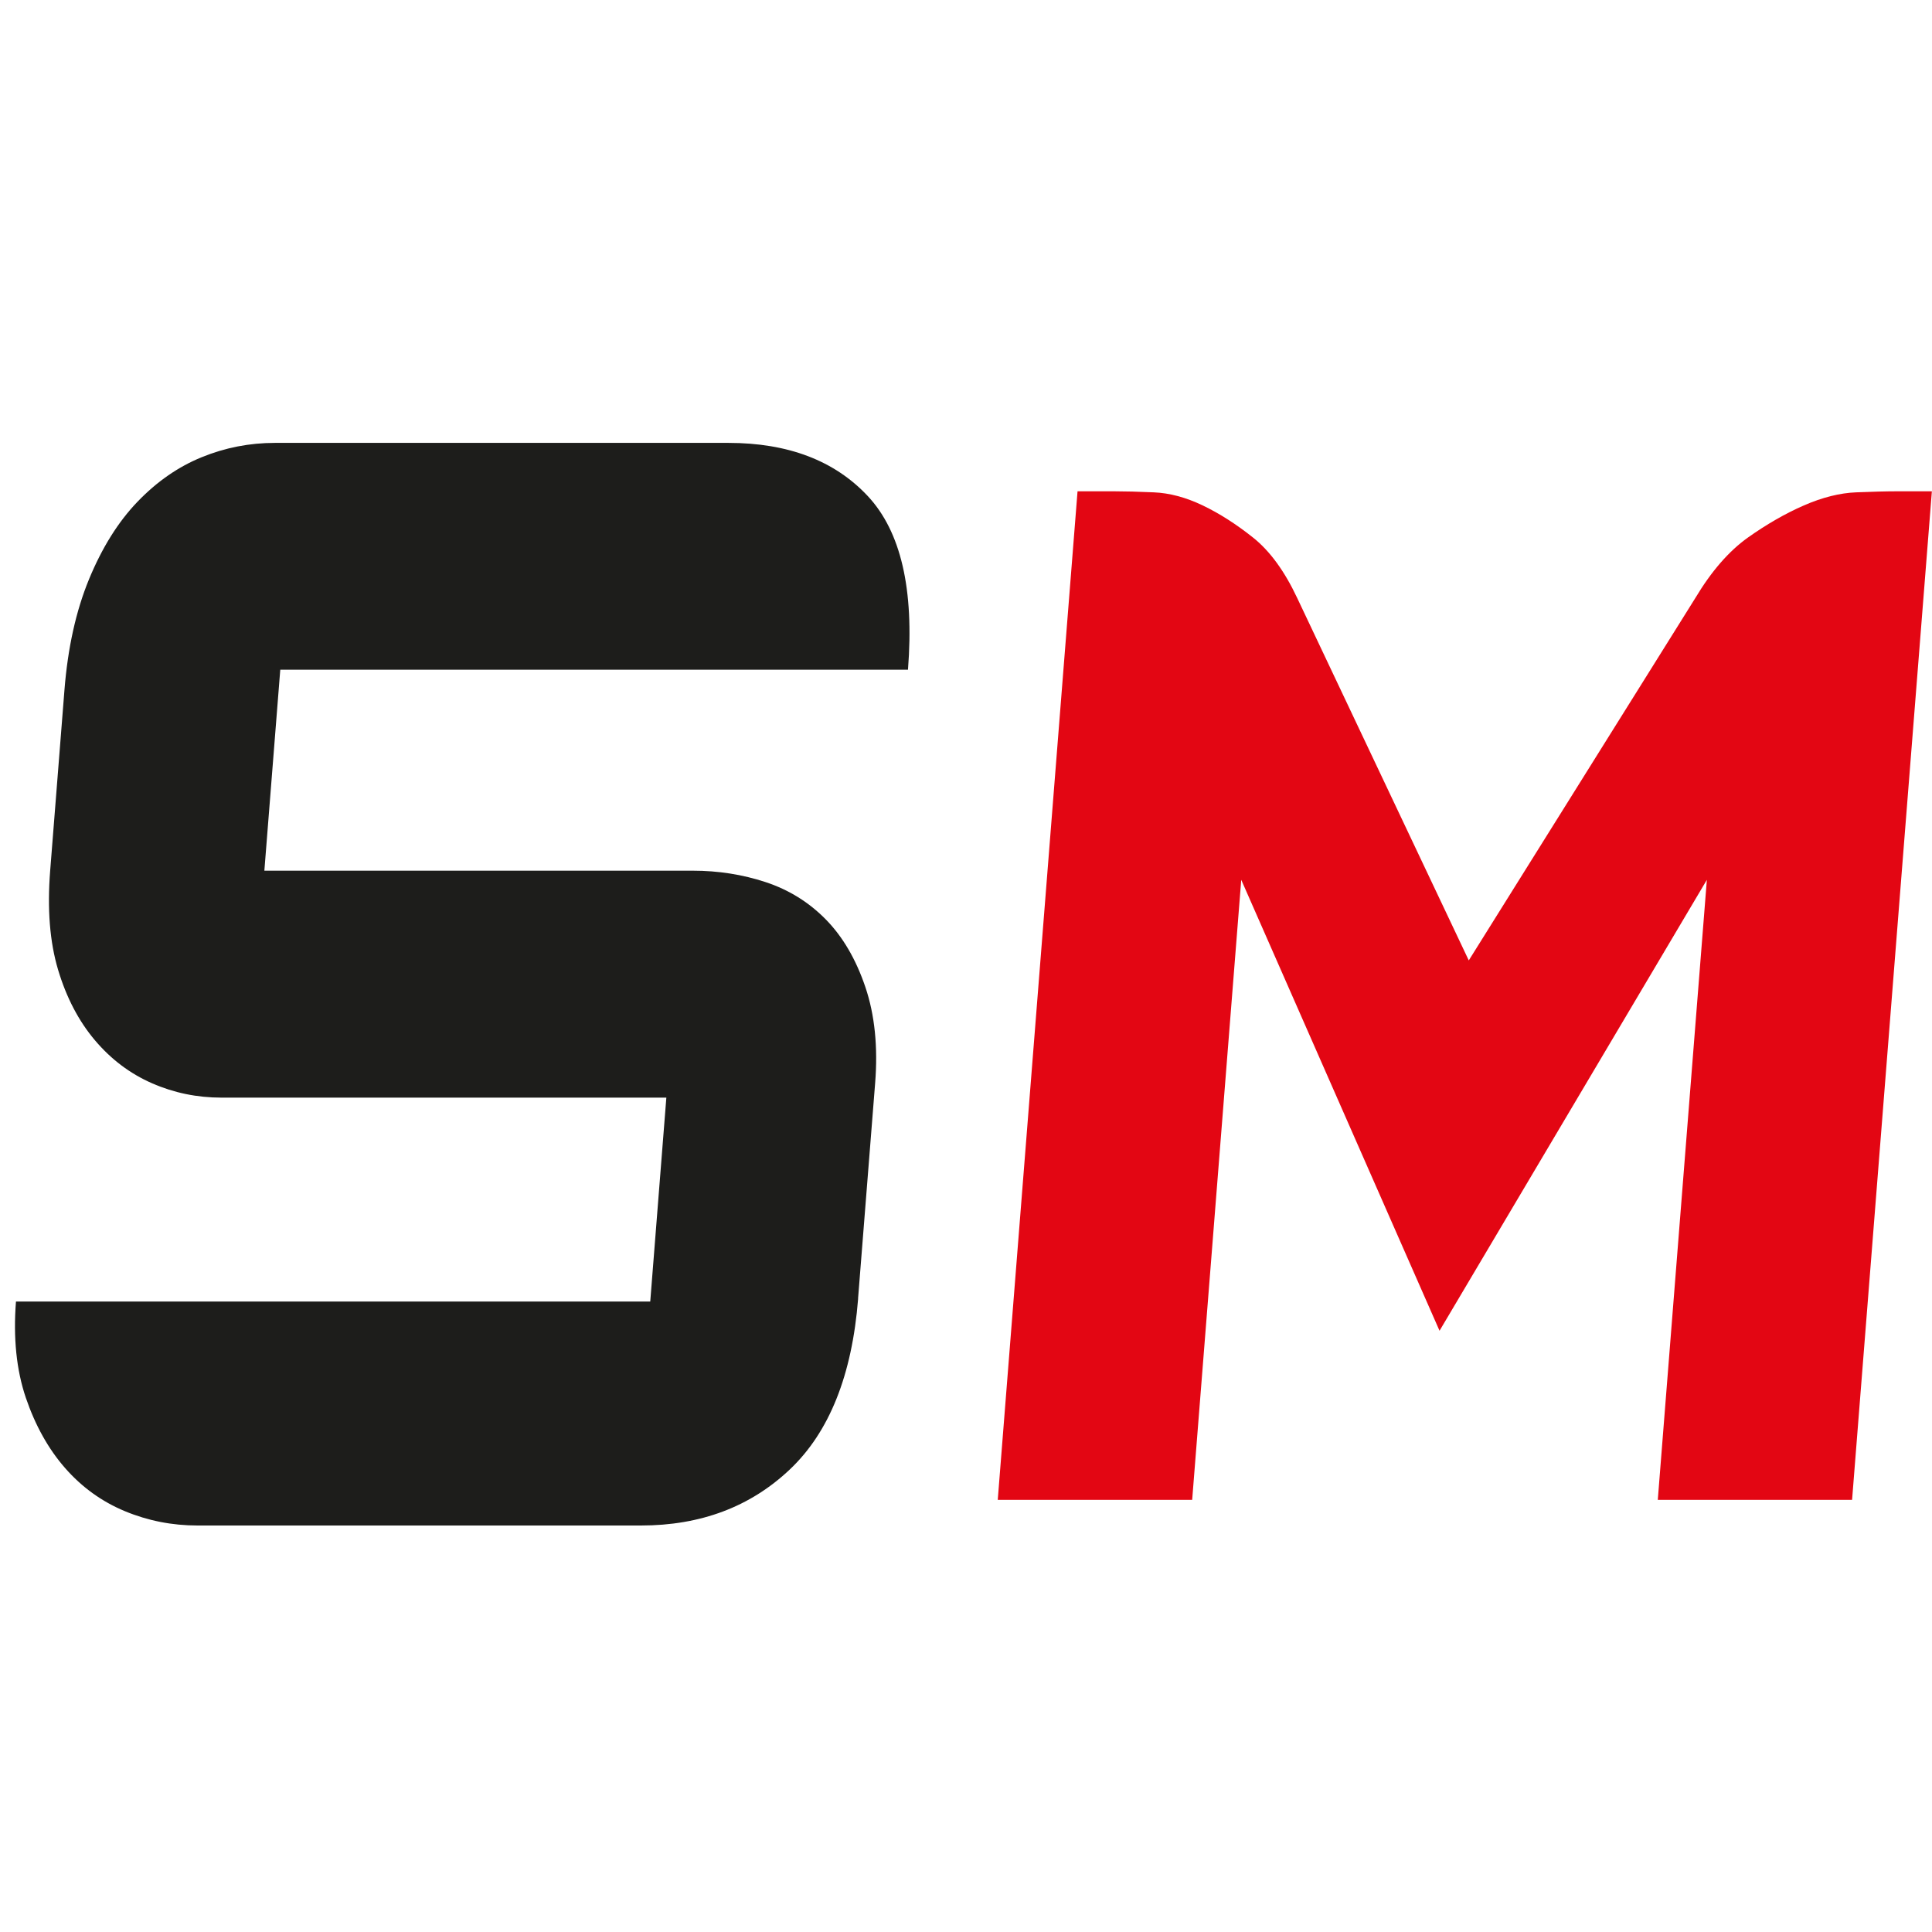
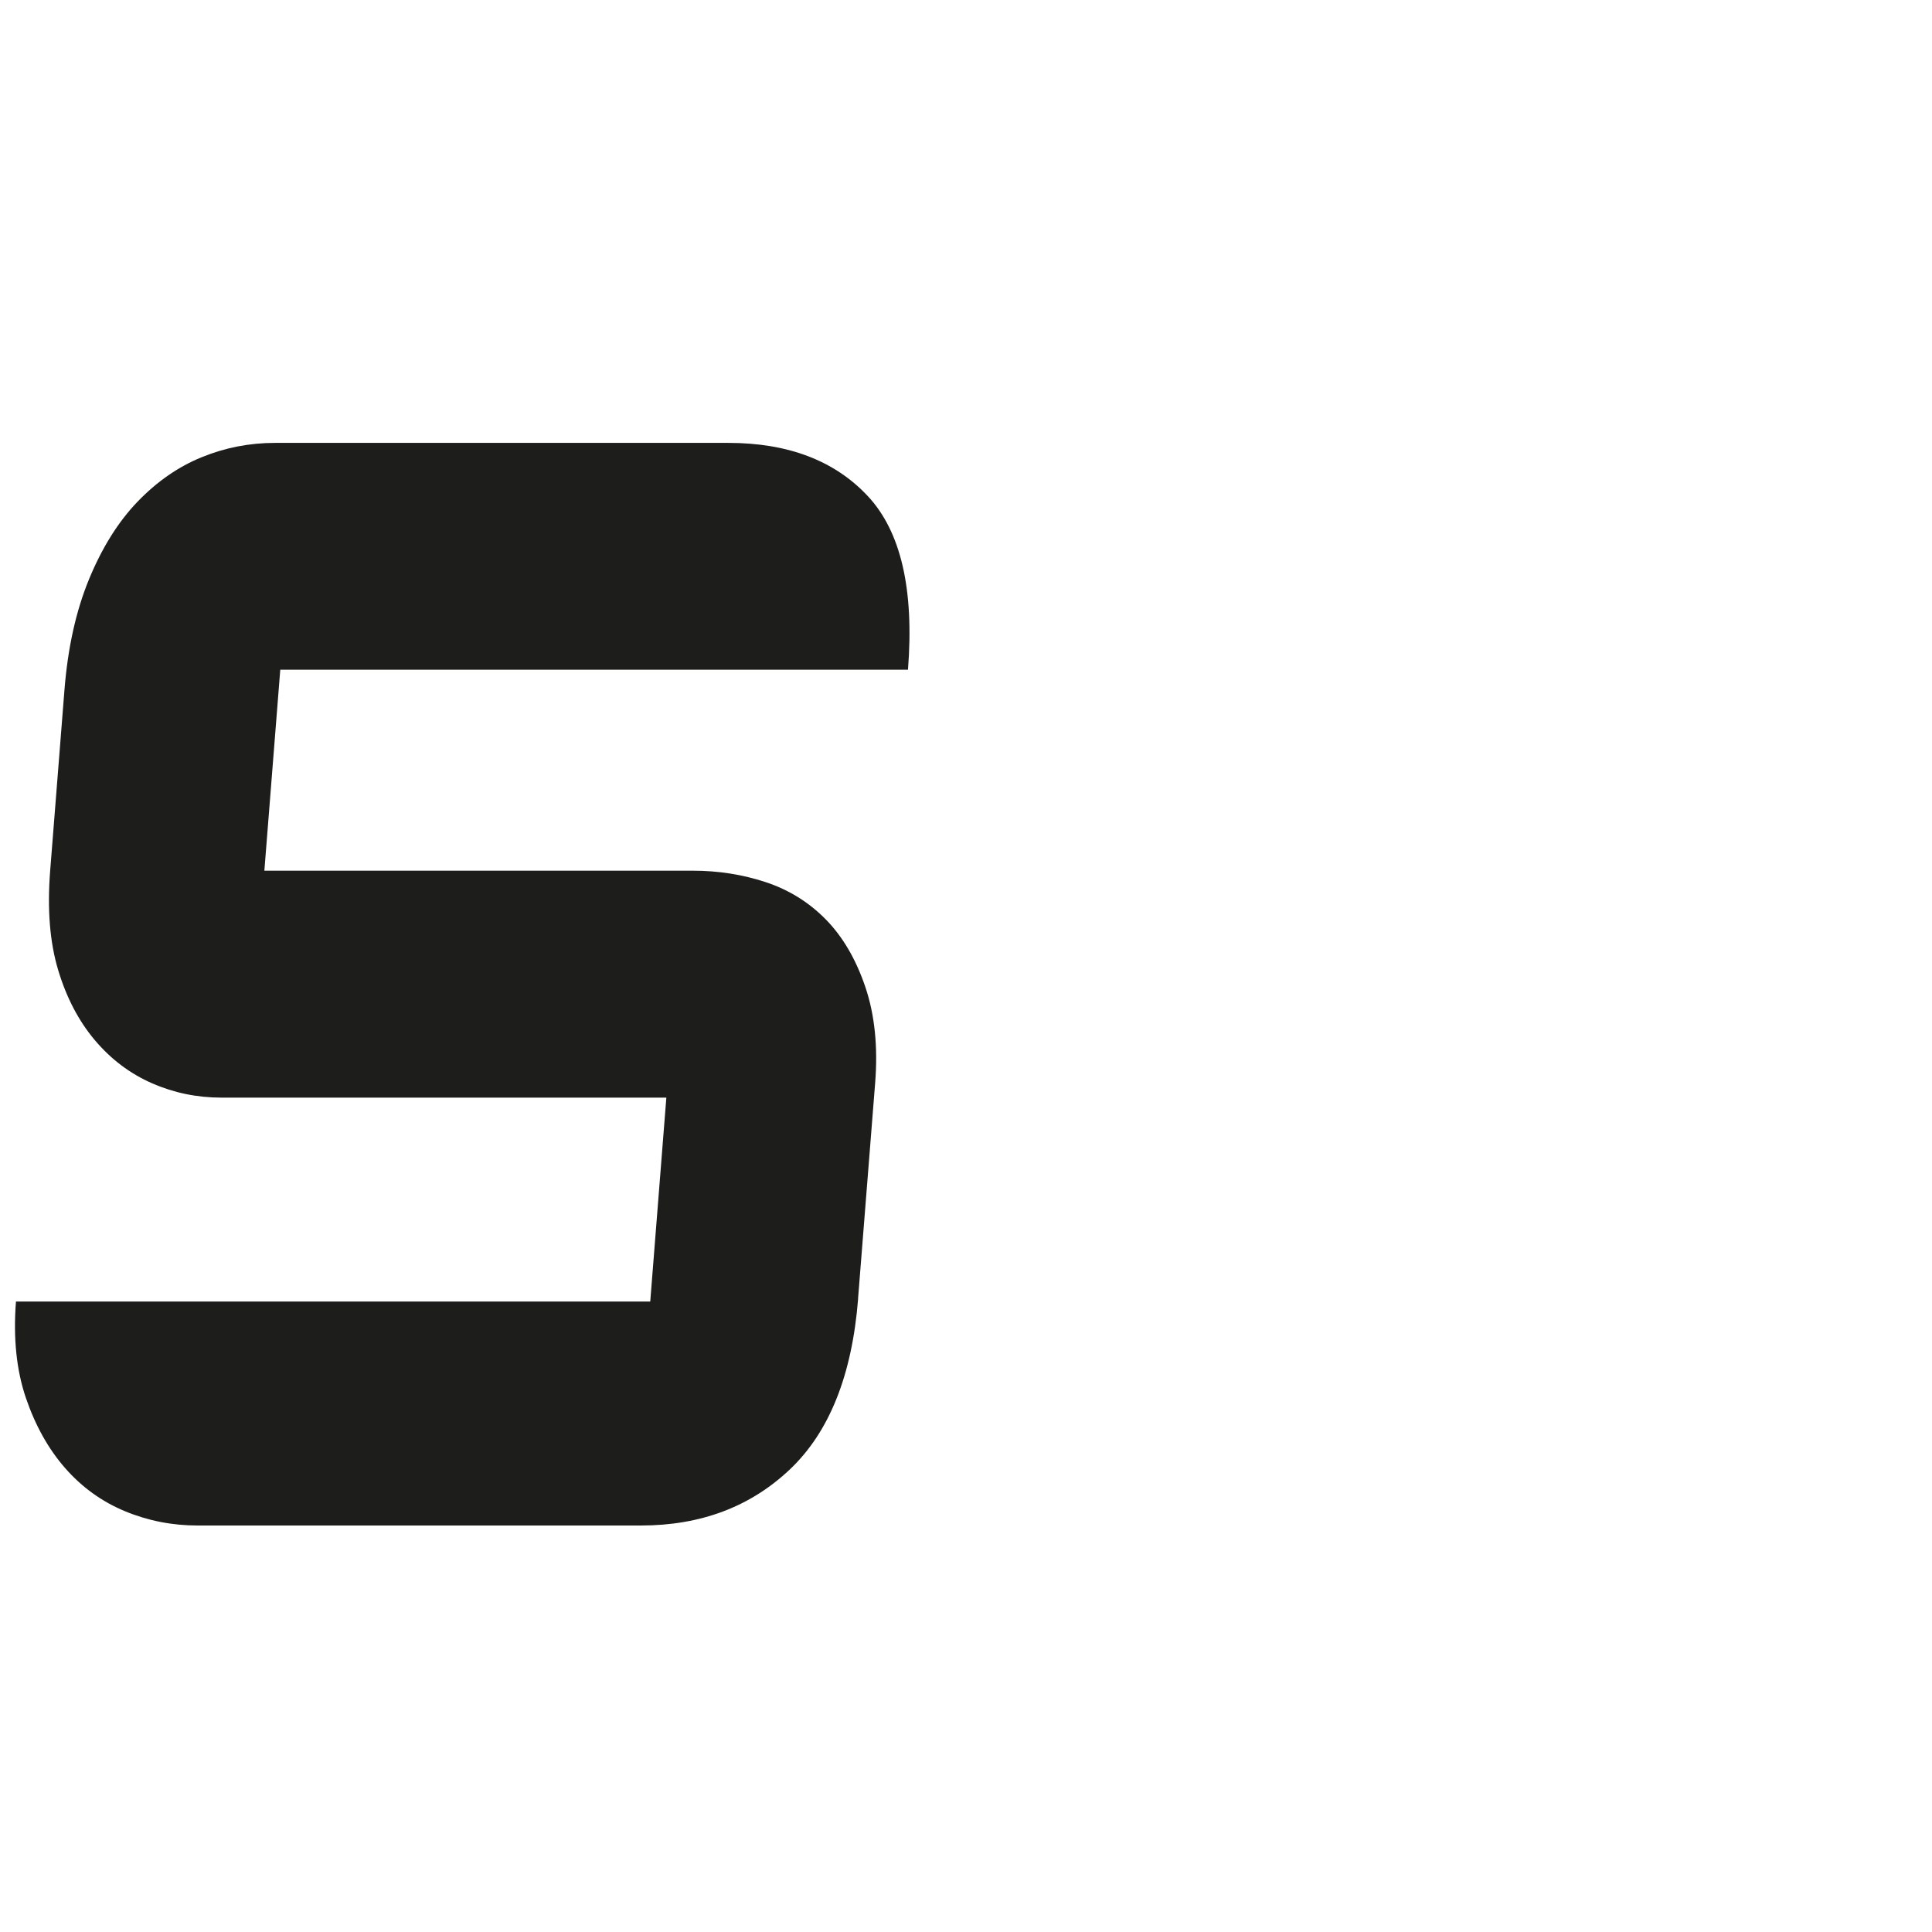
<svg xmlns="http://www.w3.org/2000/svg" id="Capa_1" data-name="Capa 1" version="1.1" viewBox="0 0 300 300">
  <defs>
    <style>
      .cls-1 {
        fill: #1d1d1b;
      }

      .cls-1, .cls-2 {
        fill-rule: evenodd;
        stroke-width: 0px;
      }

      .cls-2 {
        fill: #e30613;
      }
    </style>
  </defs>
  <path class="cls-1" d="M133.25,201.65c-.94,11.89-4.48,20.73-10.61,26.53-6.13,5.8-13.84,8.7-23.12,8.7H30.68c-3.95,0-7.72-.74-11.3-2.23-3.58-1.49-6.67-3.72-9.27-6.69-2.6-2.97-4.63-6.61-6.1-10.92-1.46-4.31-1.97-9.29-1.53-14.94h98.49l2.5-31.66H34.39c-3.78,0-7.38-.74-10.78-2.23-3.41-1.49-6.37-3.72-8.88-6.69-2.51-2.97-4.42-6.62-5.71-10.93-1.29-4.31-1.7-9.44-1.23-15.38l2.22-28.09c.52-6.54,1.79-12.26,3.81-17.17,2.02-4.9,4.53-8.92,7.53-12.04,3-3.12,6.32-5.43,9.96-6.91,3.64-1.49,7.44-2.23,11.39-2.23h70.39c9.28,0,16.5,2.75,21.65,8.25,5.15,5.5,7.23,14.49,6.25,26.97H43.52l-2.47,31.21h66.52c3.95,0,7.73.59,11.33,1.78,3.6,1.19,6.71,3.12,9.34,5.8,2.62,2.67,4.67,6.17,6.13,10.48,1.46,4.31,1.97,9.29,1.52,14.94l-2.65,33.44h0Z" />
-   <path class="cls-2" d="M257.42,232.9l7.62-96.28-41.51,70.02-30.79-70.02-7.62,96.28h-30.19l12.39-156.61h5.78c1.57,0,3.58.05,6.04.16,2.46.1,5,.78,7.61,2.03,2.61,1.25,5.22,2.92,7.83,5,2.61,2.08,4.89,5.21,6.85,9.38l26.64,56.27,35.18-56.27c2.5-4.17,5.22-7.29,8.15-9.38,2.94-2.08,5.84-3.75,8.71-5,2.87-1.25,5.58-1.93,8.11-2.03,2.54-.1,4.59-.16,6.16-.16h5.6l-12.39,156.61h-30.19Z" />
</svg>